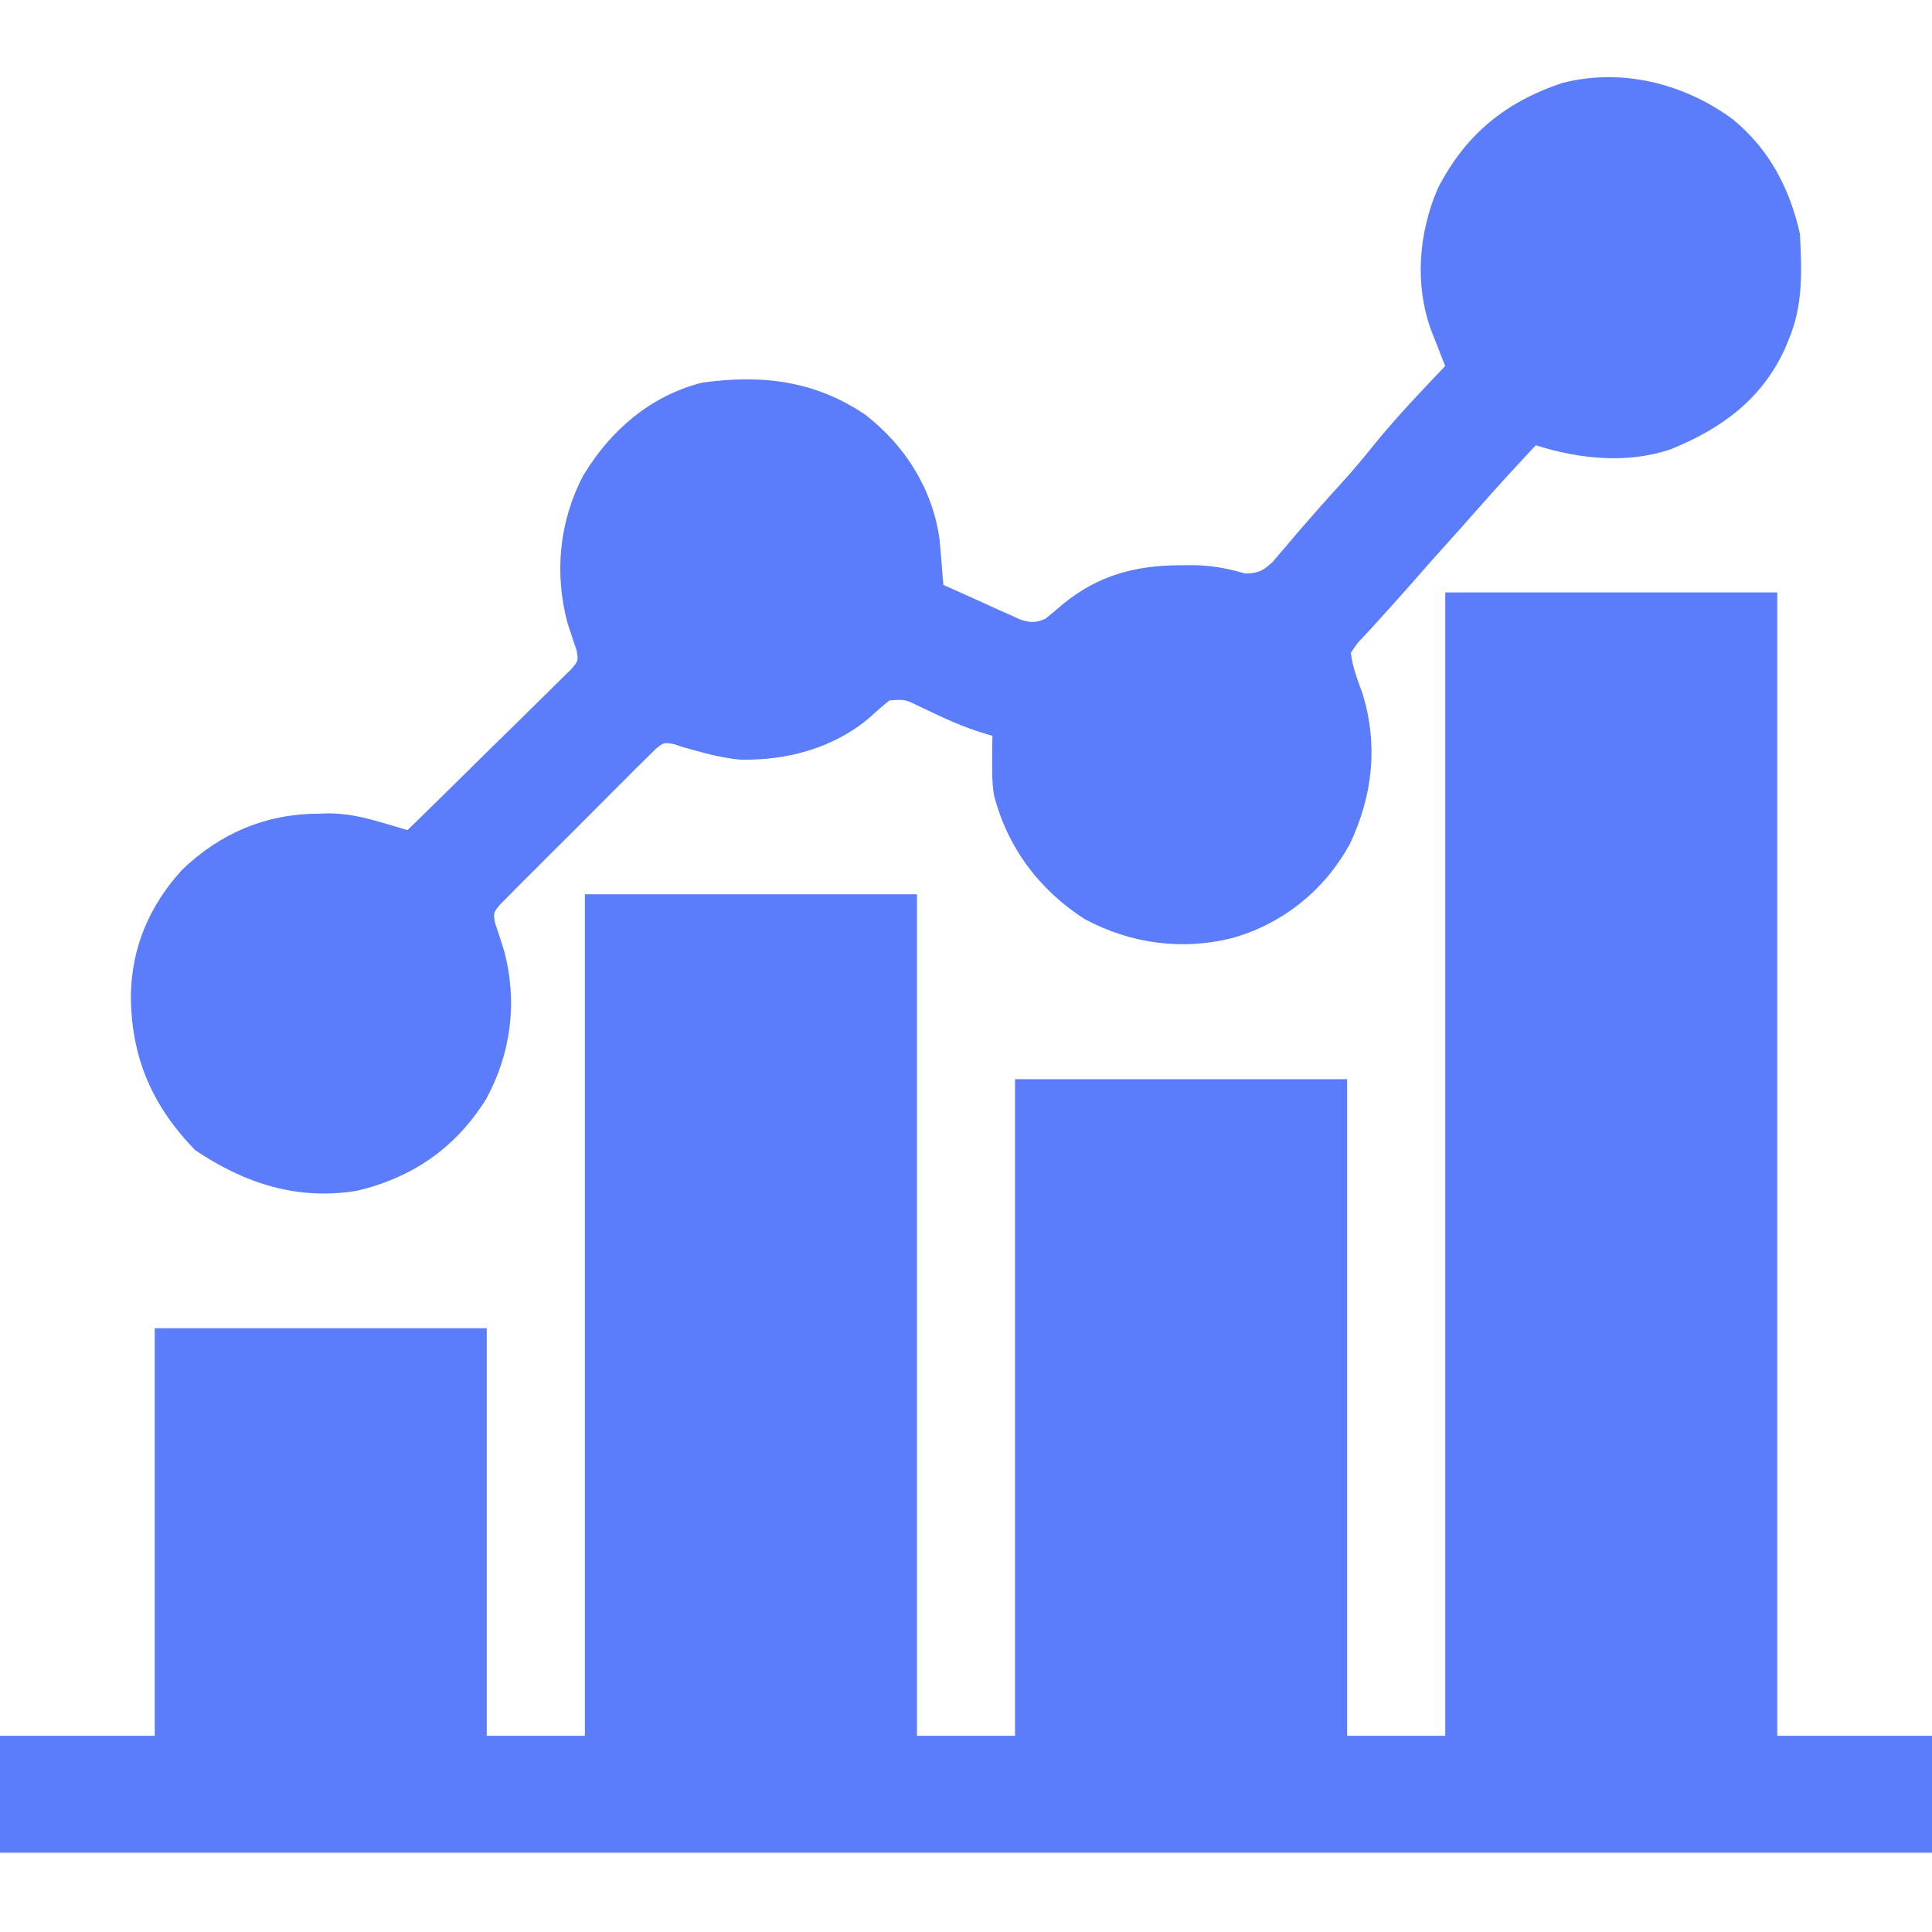
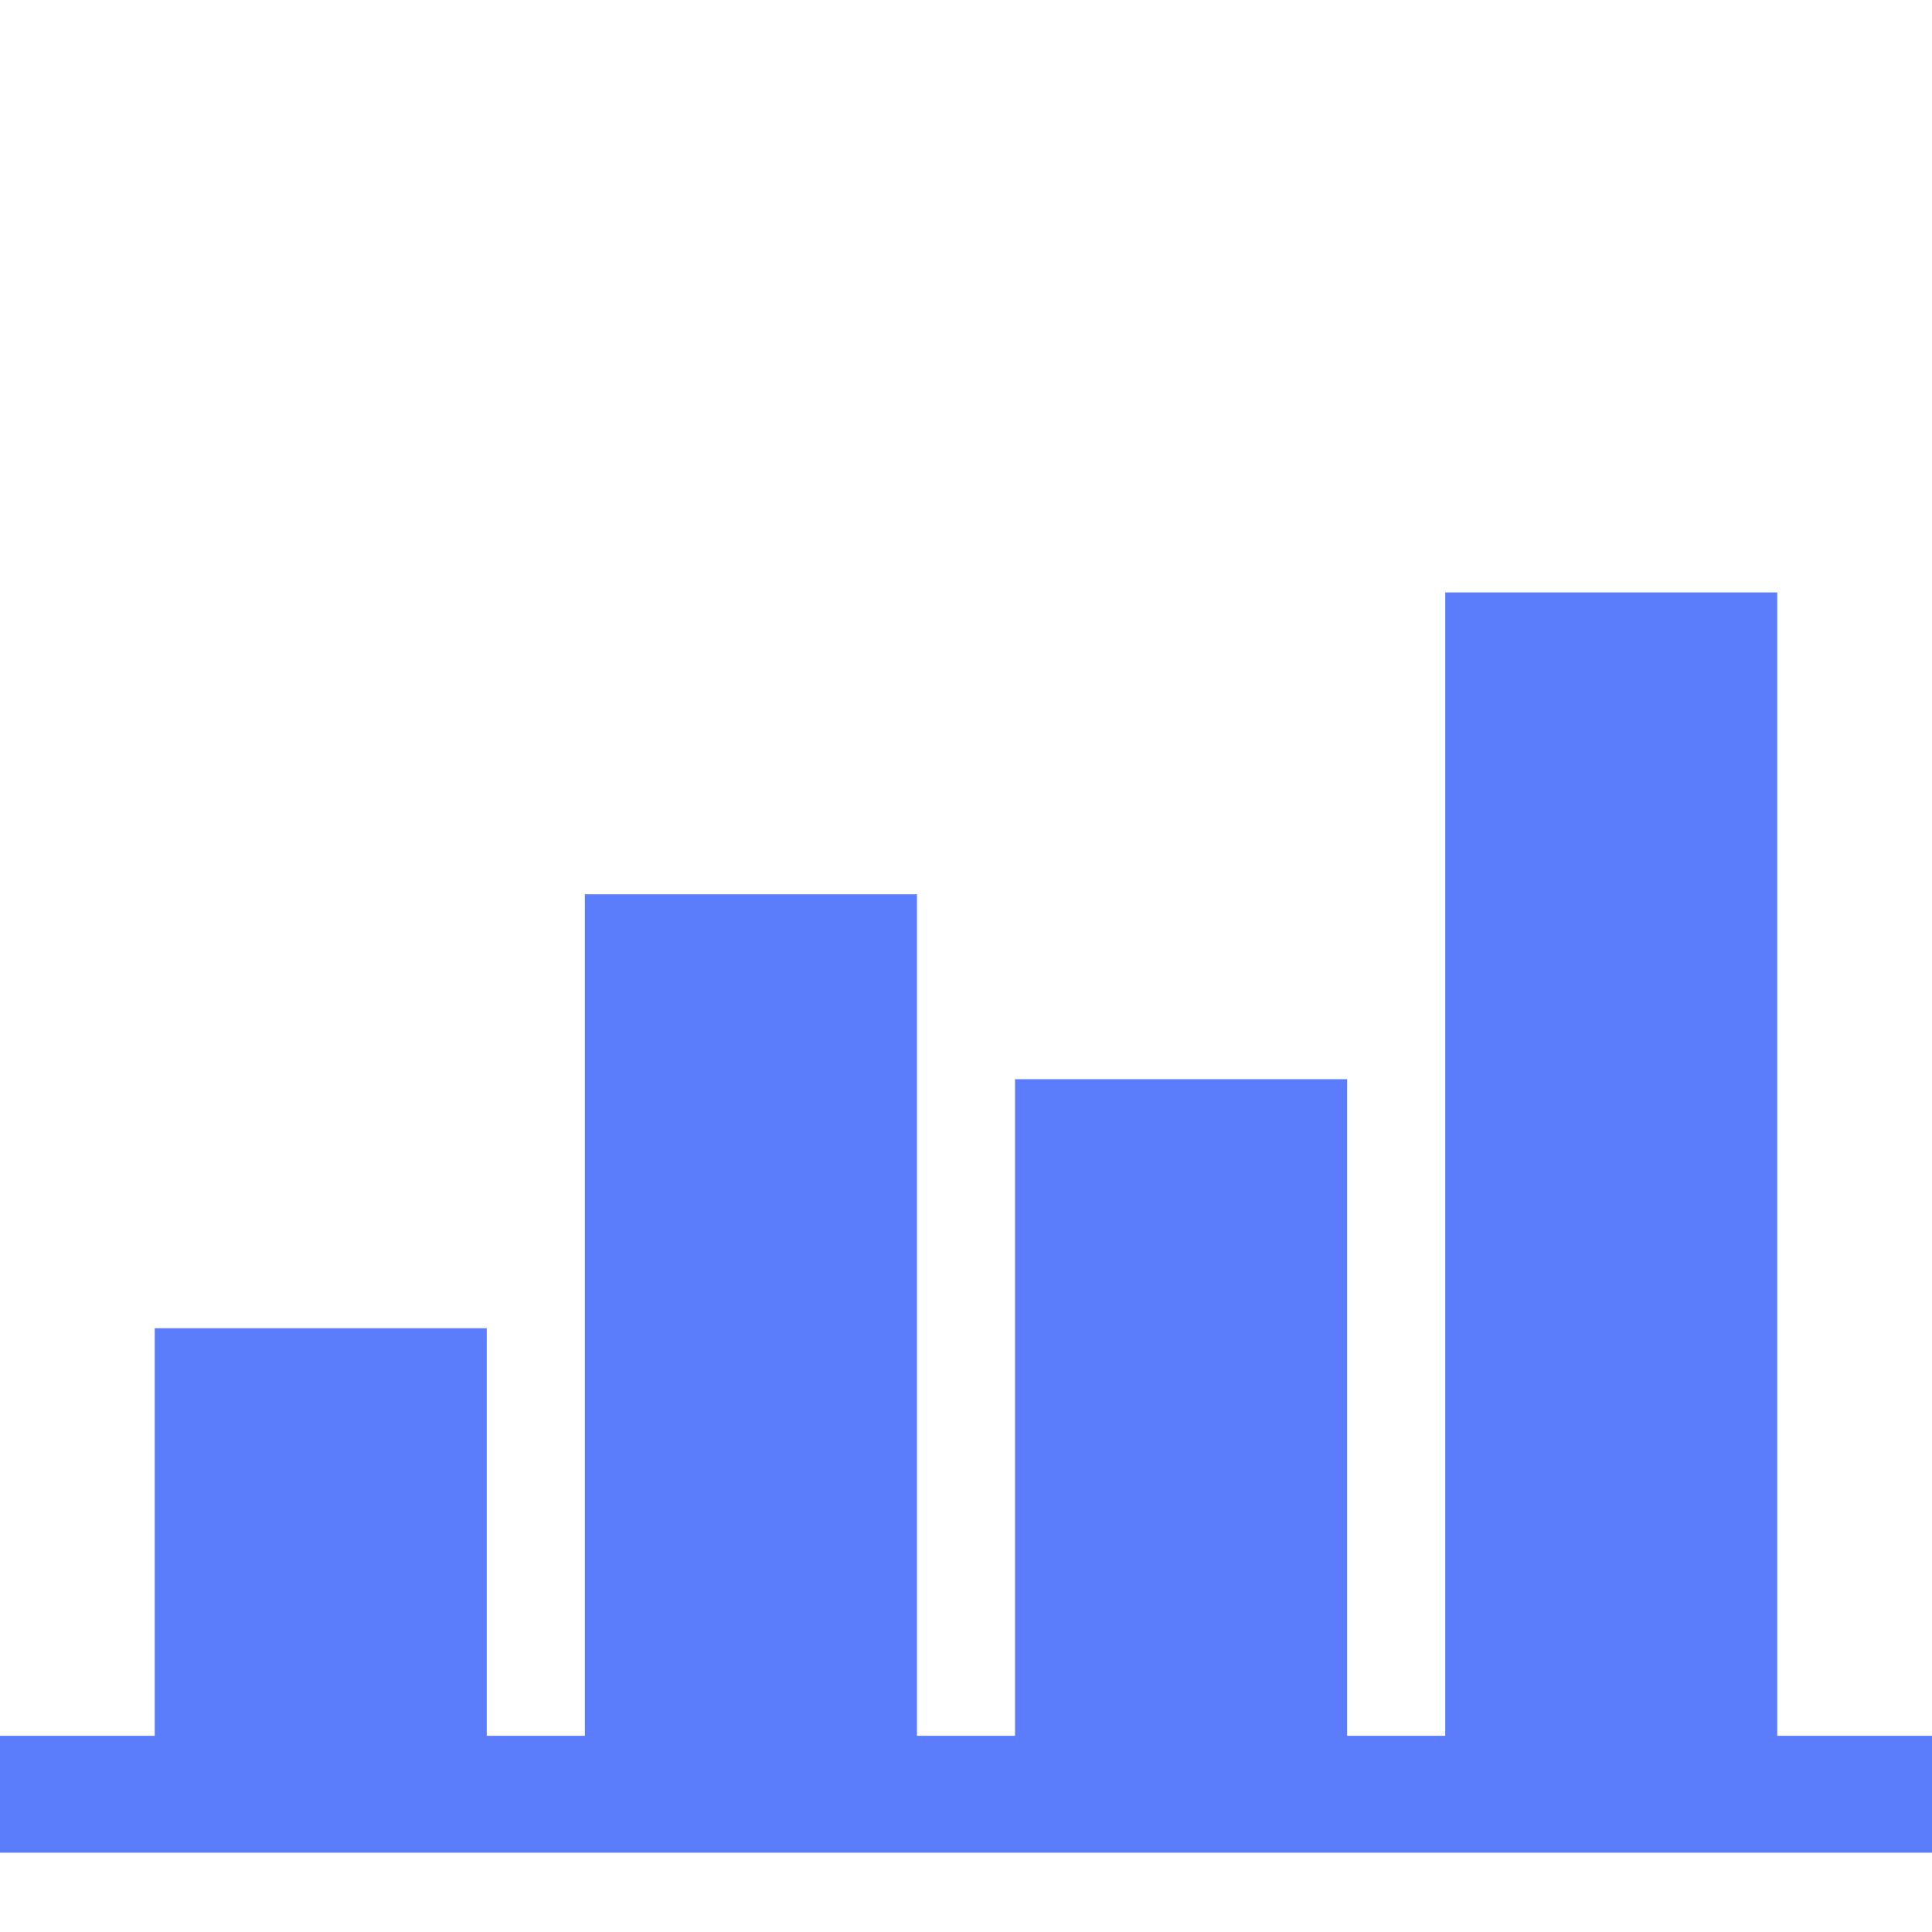
<svg xmlns="http://www.w3.org/2000/svg" width="34" height="34" viewBox="0 0 34 34" fill="none">
  <path d="M25.434 10.426C27.362 10.426 29.291 10.426 31.277 10.426C31.277 17.066 31.277 23.706 31.277 30.547C32.176 30.547 33.074 30.547 34 30.547C34 31.226 34 31.905 34 32.605C22.78 32.605 11.56 32.605 0 32.605C0 31.926 0 31.247 0 30.547C0.898 30.547 1.797 30.547 2.723 30.547C2.723 28.18 2.723 25.813 2.723 23.375C4.651 23.375 6.58 23.375 8.566 23.375C8.566 25.742 8.566 28.108 8.566 30.547C9.136 30.547 9.706 30.547 10.293 30.547C10.293 25.66 10.293 20.773 10.293 15.738C12.221 15.738 14.15 15.738 16.137 15.738C16.137 20.625 16.137 25.512 16.137 30.547C16.706 30.547 17.276 30.547 17.863 30.547C17.863 26.734 17.863 22.921 17.863 18.992C19.792 18.992 21.72 18.992 23.707 18.992C23.707 22.805 23.707 26.618 23.707 30.547C24.277 30.547 24.847 30.547 25.434 30.547C25.434 23.907 25.434 17.267 25.434 10.426Z" fill="#5B7CFB" />
-   <path d="M30.486 2.093C31.134 2.621 31.495 3.309 31.676 4.117C31.708 4.756 31.735 5.379 31.477 5.977C31.45 6.043 31.45 6.043 31.423 6.111C31.019 7.018 30.299 7.544 29.402 7.906C28.635 8.168 27.786 8.077 27.027 7.836C26.446 8.461 26.446 8.461 25.879 9.1C25.743 9.256 25.605 9.409 25.467 9.562C25.25 9.802 25.036 10.044 24.824 10.288C24.683 10.449 24.539 10.607 24.396 10.766C24.346 10.822 24.296 10.878 24.244 10.935C24.161 11.028 24.077 11.119 23.991 11.209C23.886 11.318 23.886 11.318 23.773 11.488C23.801 11.74 23.891 11.965 23.977 12.202C24.256 13.107 24.159 14.002 23.754 14.855C23.31 15.661 22.597 16.24 21.715 16.5C20.822 16.734 19.899 16.611 19.088 16.174C18.29 15.663 17.724 14.907 17.491 13.987C17.459 13.776 17.458 13.574 17.461 13.36C17.461 13.283 17.462 13.206 17.462 13.126C17.464 13.039 17.464 13.039 17.465 12.949C17.388 12.926 17.311 12.903 17.232 12.879C17.015 12.808 16.808 12.725 16.6 12.629C16.553 12.607 16.506 12.585 16.458 12.563C16.363 12.519 16.269 12.474 16.175 12.429C15.923 12.306 15.923 12.306 15.653 12.327C15.541 12.416 15.435 12.506 15.331 12.605C14.692 13.161 13.854 13.389 13.017 13.368C12.736 13.34 12.47 13.275 12.198 13.198C12.139 13.182 12.08 13.165 12.019 13.148C11.967 13.131 11.915 13.114 11.862 13.096C11.681 13.063 11.681 13.063 11.534 13.185C11.481 13.237 11.428 13.29 11.374 13.344C11.314 13.402 11.254 13.461 11.193 13.521C11.128 13.587 11.063 13.652 10.999 13.717C10.932 13.784 10.866 13.85 10.799 13.916C10.659 14.055 10.52 14.195 10.382 14.335C10.204 14.515 10.025 14.693 9.845 14.871C9.707 15.007 9.57 15.145 9.433 15.283C9.368 15.349 9.302 15.414 9.235 15.48C9.143 15.571 9.052 15.664 8.961 15.757C8.908 15.81 8.856 15.862 8.802 15.916C8.68 16.064 8.68 16.064 8.713 16.246C8.739 16.323 8.739 16.323 8.766 16.402C8.782 16.454 8.799 16.506 8.816 16.559C8.833 16.614 8.851 16.669 8.869 16.726C9.112 17.615 8.996 18.532 8.558 19.337C8.02 20.199 7.267 20.721 6.285 20.955C5.235 21.13 4.304 20.826 3.436 20.241C2.674 19.461 2.304 18.595 2.303 17.513C2.318 16.663 2.633 15.935 3.204 15.308C3.881 14.658 4.685 14.32 5.62 14.319C5.666 14.317 5.713 14.316 5.761 14.314C6.104 14.312 6.4 14.382 6.728 14.478C6.811 14.503 6.894 14.527 6.98 14.552C7.043 14.571 7.107 14.59 7.172 14.609C7.564 14.227 7.955 13.843 8.344 13.458C8.525 13.279 8.706 13.1 8.888 12.923C9.064 12.752 9.239 12.579 9.413 12.406C9.479 12.34 9.546 12.275 9.614 12.21C9.708 12.118 9.801 12.026 9.893 11.933C9.947 11.881 10 11.828 10.055 11.774C10.179 11.628 10.179 11.628 10.147 11.445C10.12 11.368 10.12 11.368 10.094 11.289C10.077 11.239 10.061 11.188 10.044 11.136C10.026 11.083 10.008 11.029 9.99 10.974C9.751 10.095 9.841 9.173 10.265 8.367C10.74 7.58 11.436 6.972 12.346 6.736C13.4 6.587 14.338 6.695 15.233 7.302C15.935 7.851 16.413 8.608 16.535 9.496C16.548 9.635 16.56 9.774 16.571 9.913C16.577 9.984 16.583 10.056 16.588 10.129C16.593 10.183 16.597 10.237 16.602 10.293C16.85 10.406 17.099 10.518 17.349 10.629C17.419 10.661 17.49 10.694 17.562 10.727C17.631 10.757 17.699 10.787 17.769 10.818C17.831 10.846 17.894 10.874 17.958 10.904C18.142 10.961 18.218 10.963 18.394 10.891C18.497 10.811 18.596 10.728 18.693 10.642C19.319 10.124 19.981 9.949 20.773 9.948C20.831 9.948 20.889 9.947 20.949 9.946C21.298 9.945 21.577 9.996 21.914 10.094C22.144 10.086 22.221 10.05 22.393 9.894C22.44 9.838 22.488 9.782 22.537 9.724C22.588 9.664 22.64 9.604 22.694 9.541C22.743 9.483 22.793 9.424 22.844 9.363C22.921 9.275 22.998 9.186 23.076 9.098C23.113 9.055 23.15 9.012 23.189 8.968C23.324 8.815 23.461 8.664 23.599 8.512C23.802 8.288 23.995 8.06 24.184 7.823C24.575 7.34 25.006 6.892 25.433 6.441C25.41 6.383 25.387 6.324 25.363 6.264C25.333 6.187 25.303 6.11 25.272 6.03C25.242 5.954 25.212 5.878 25.181 5.799C24.893 4.995 24.968 4.097 25.301 3.32C25.785 2.375 26.482 1.798 27.492 1.461C28.538 1.193 29.627 1.465 30.486 2.093Z" fill="#5B7CFB" />
</svg>